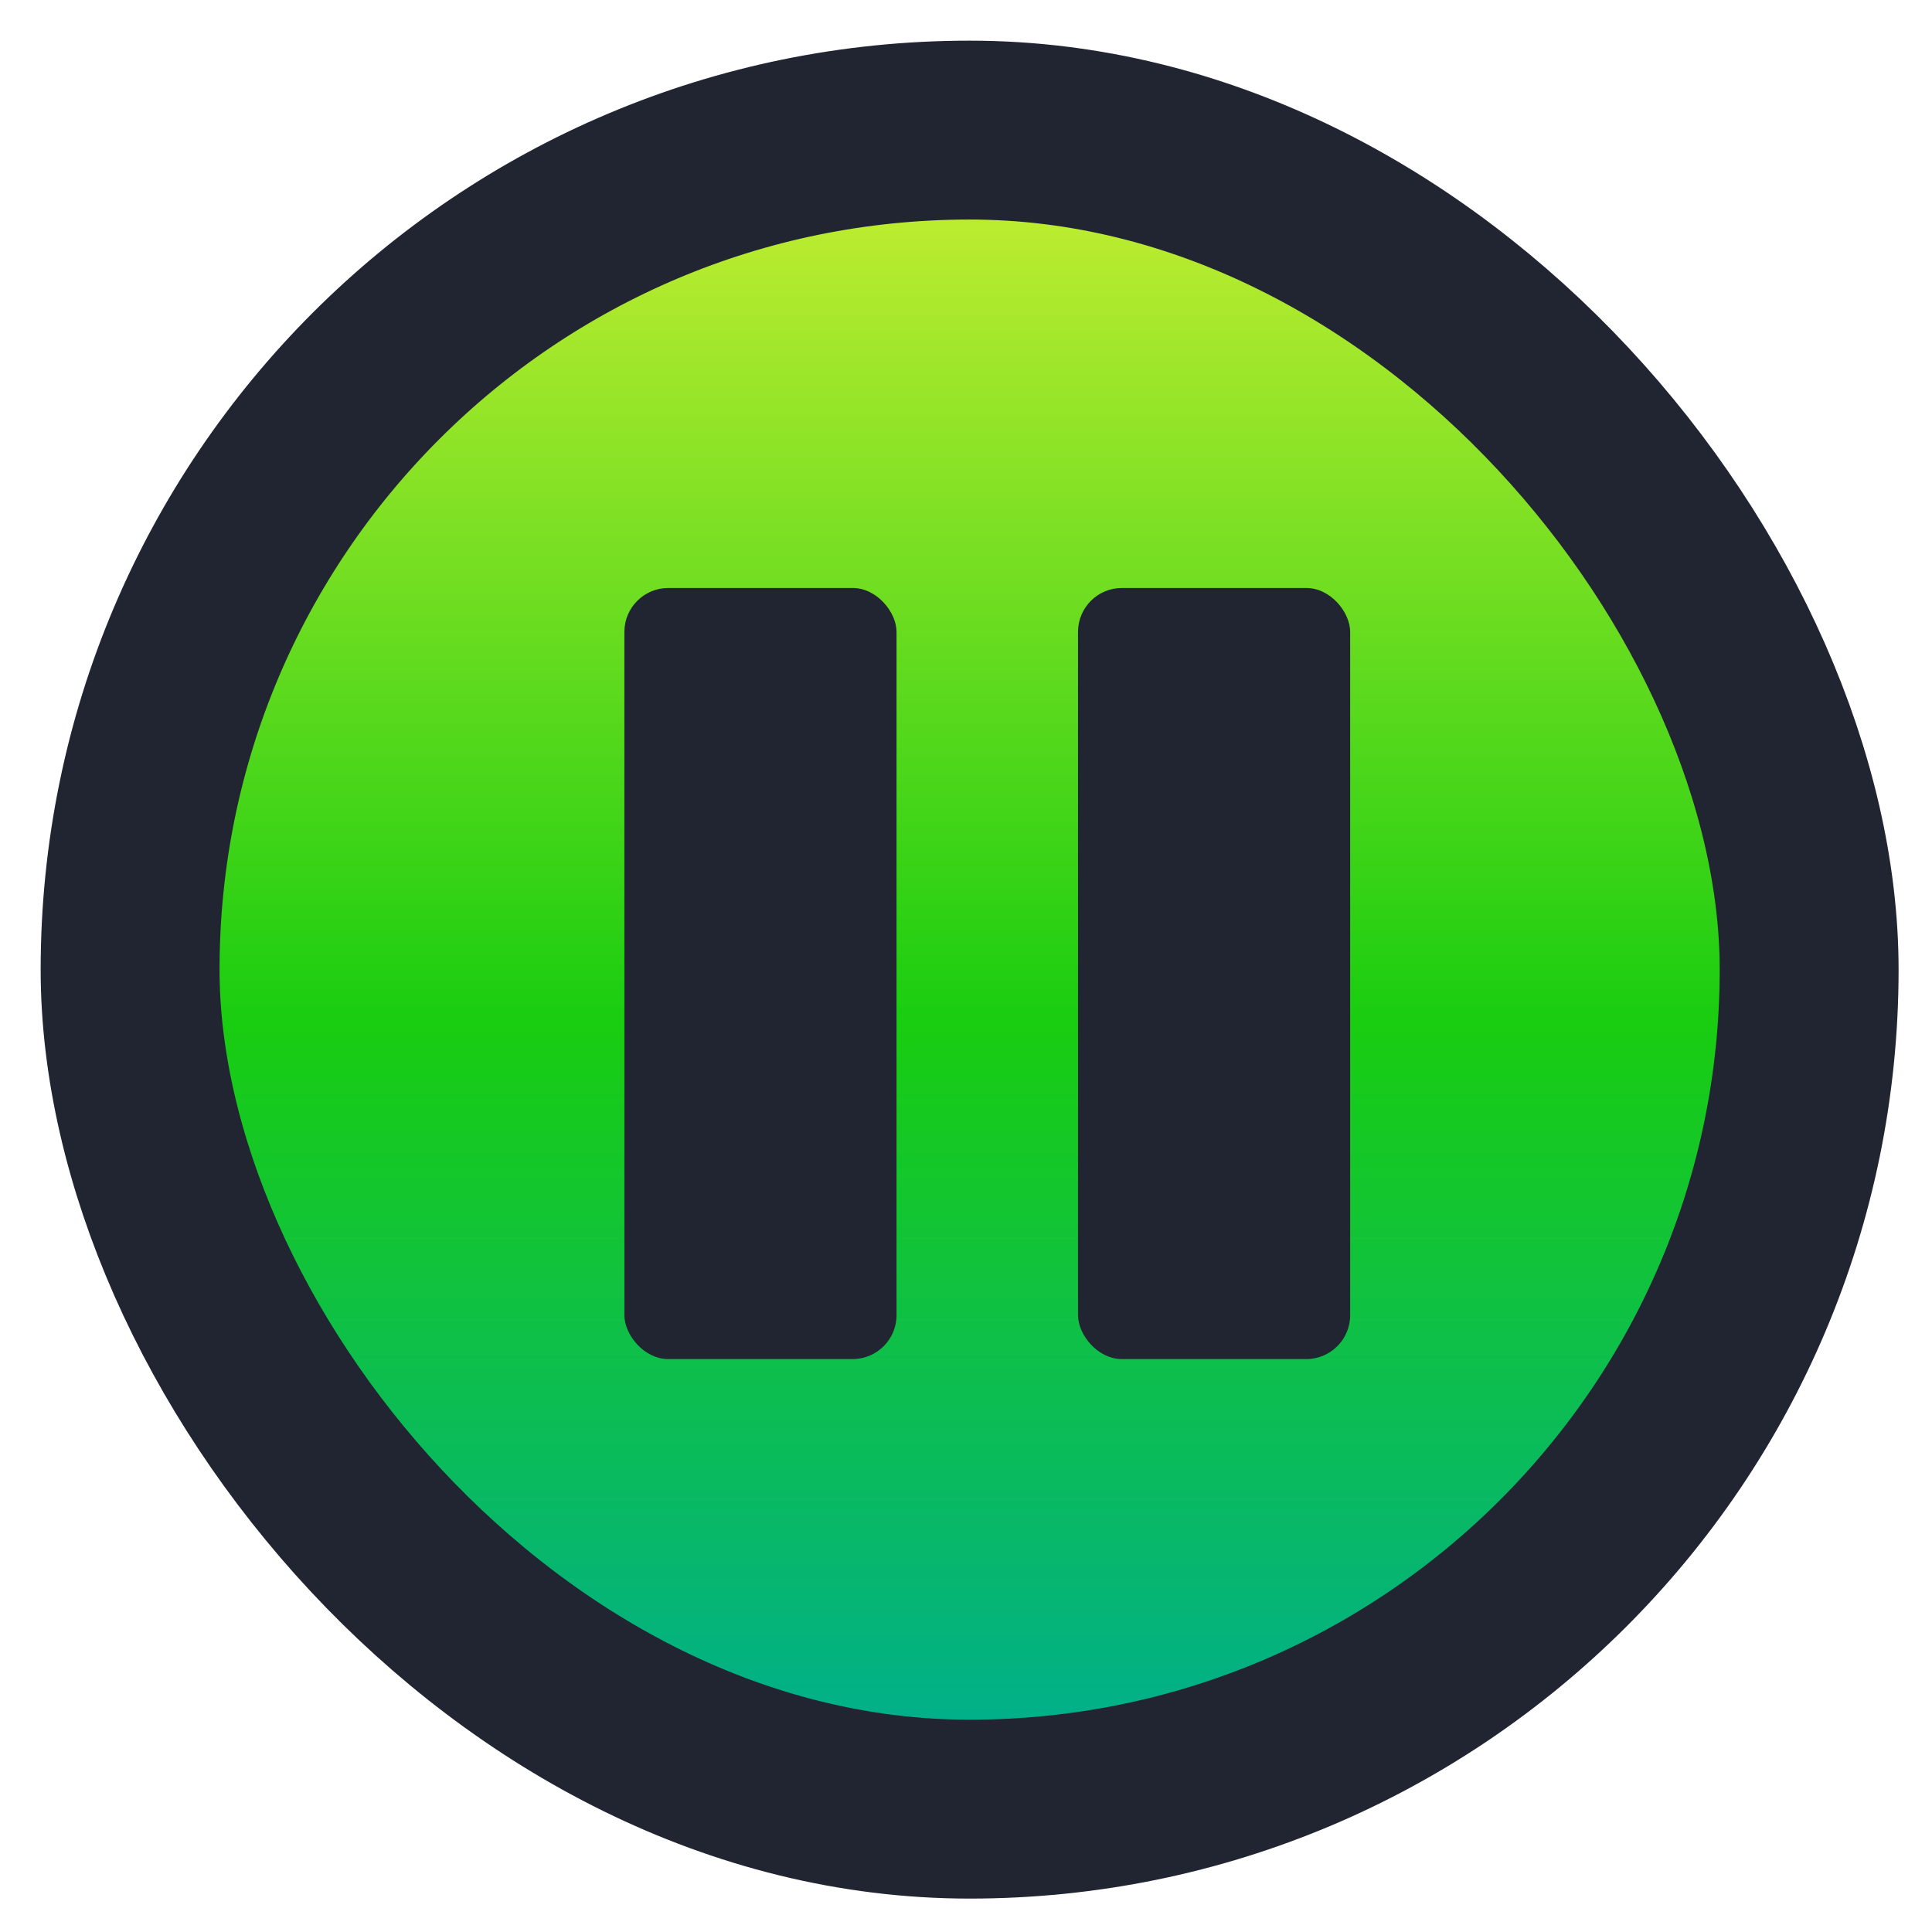
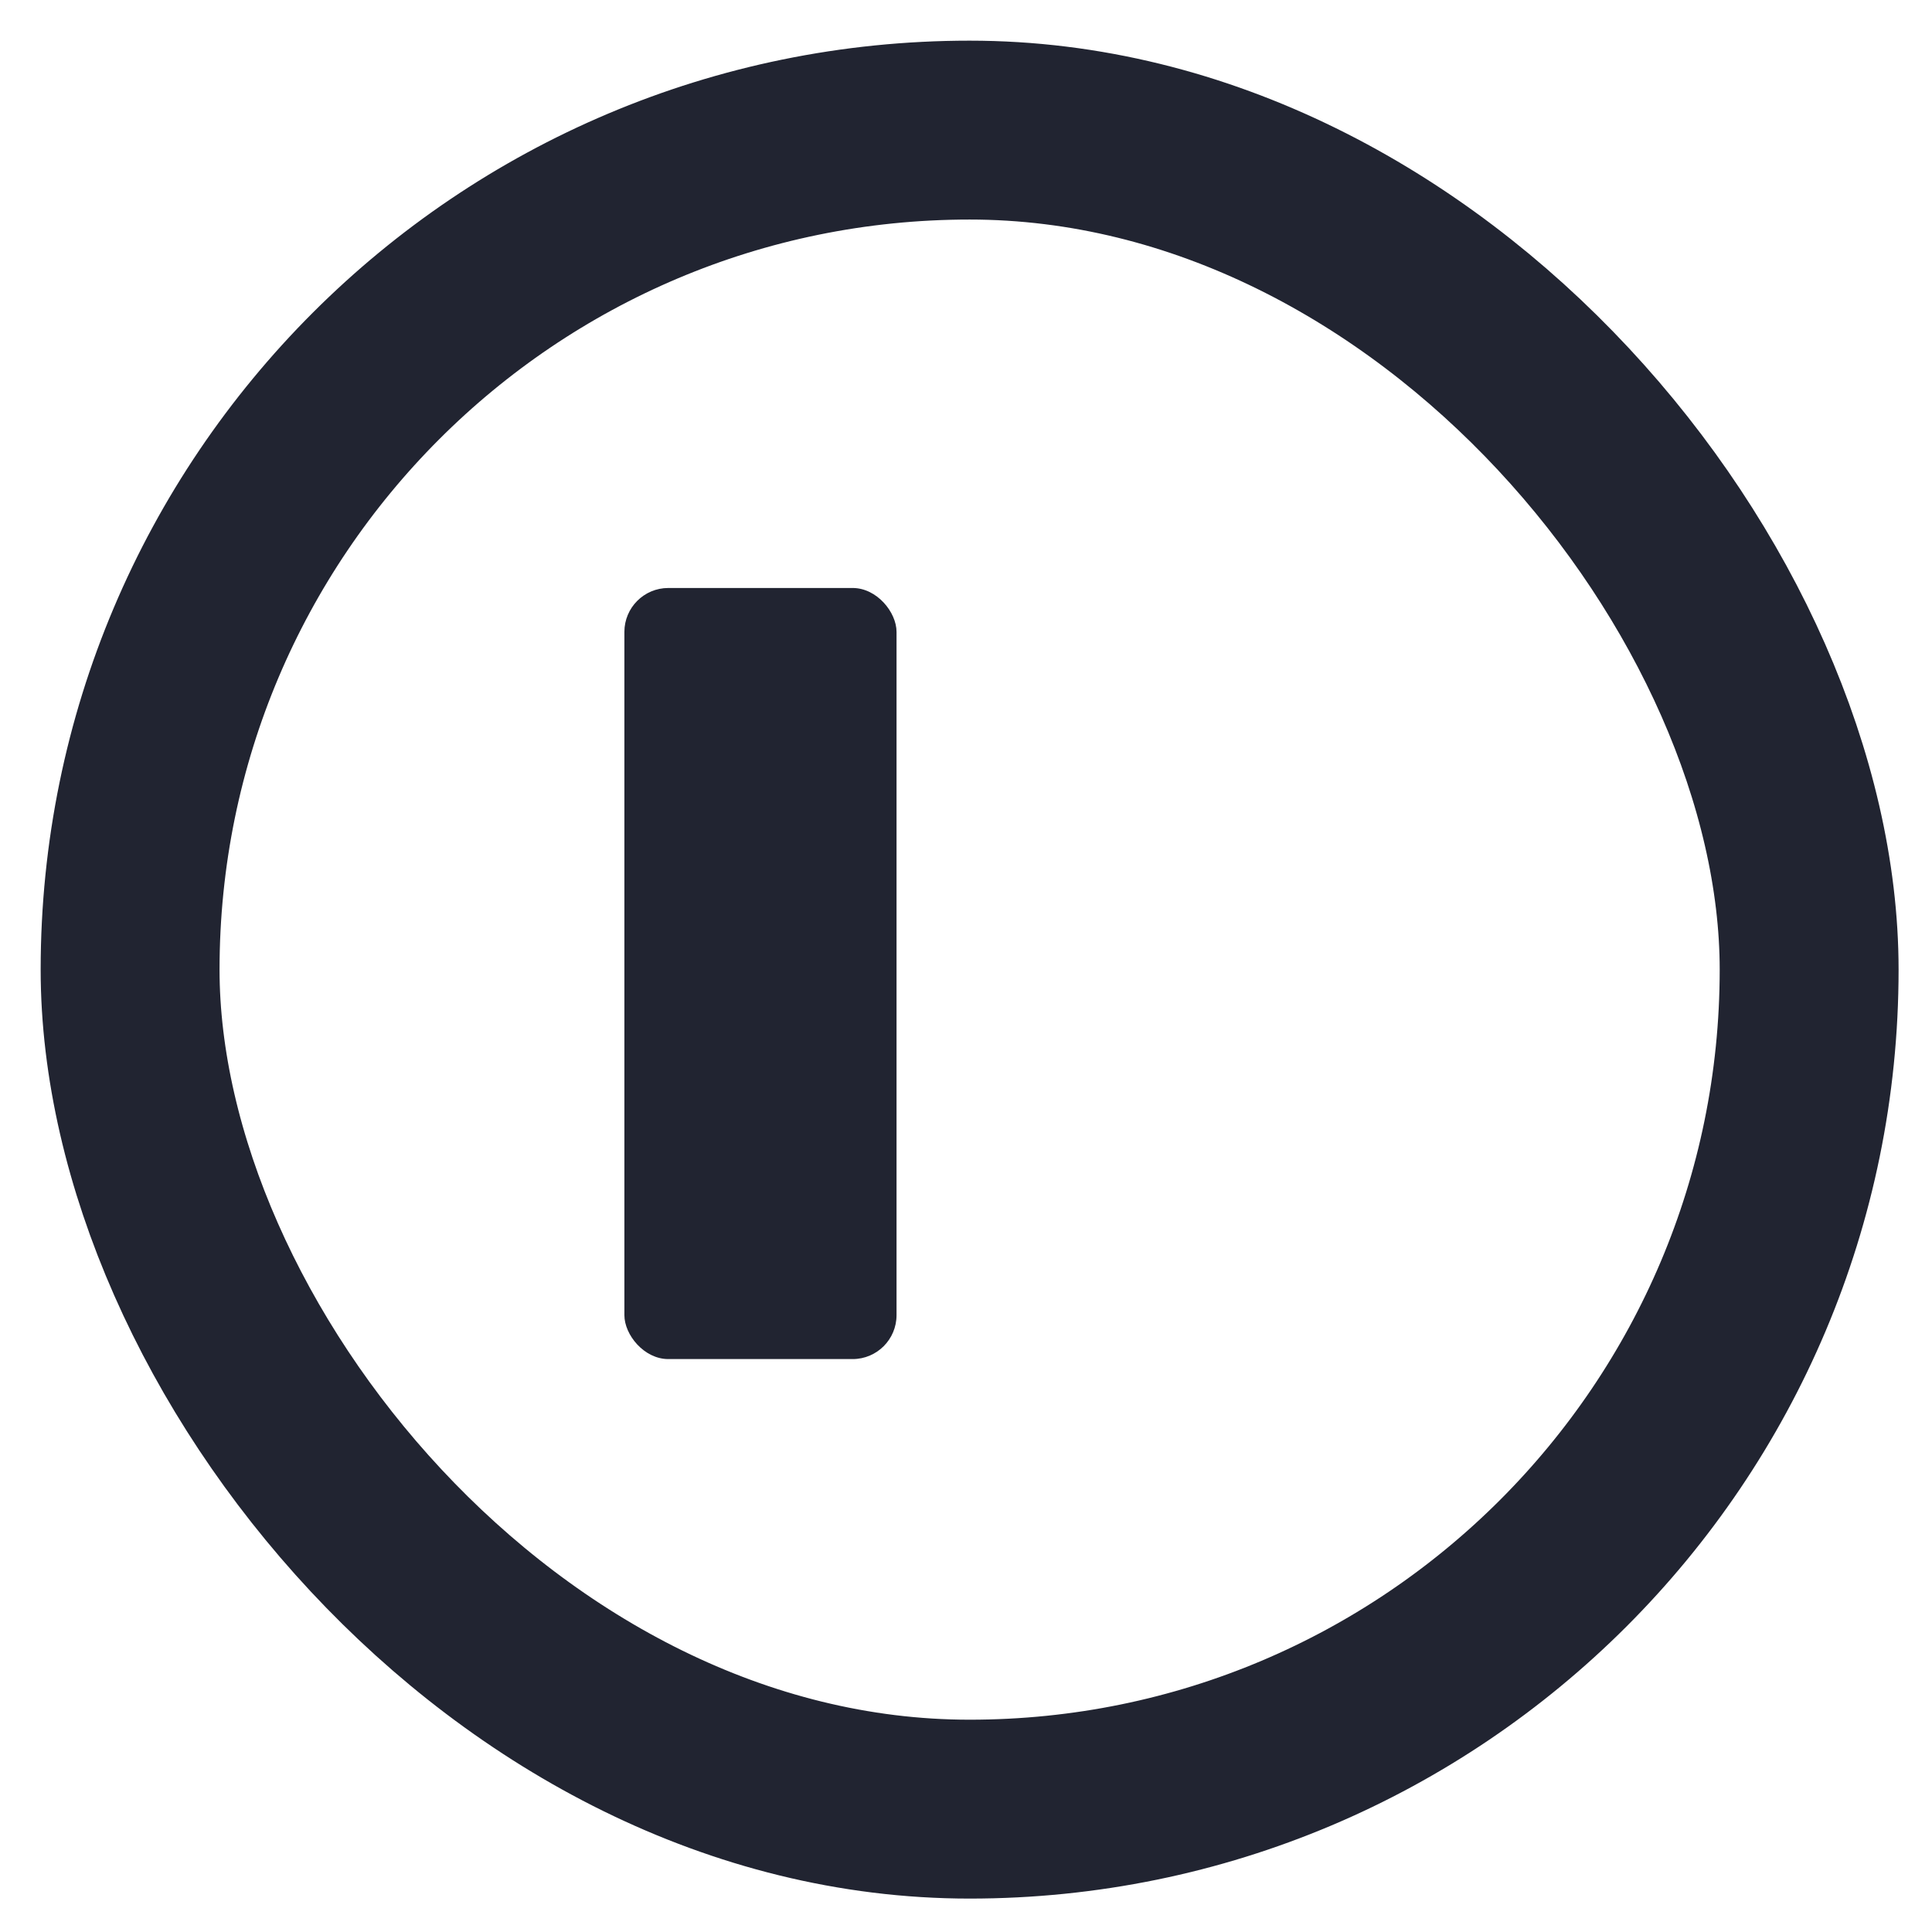
<svg xmlns="http://www.w3.org/2000/svg" width="44" height="44" viewBox="0 0 44 44" fill="none">
-   <rect x="2.963" y="2.963" width="38.239" height="38.239" rx="19.12" fill="url(#paint0_linear_103_188)" />
  <rect x="2.963" y="2.963" width="38.239" height="38.239" rx="19.12" stroke="#212431" stroke-width="4.074" />
  <rect x="14.22" y="13.391" width="6.198" height="17.561" rx="1" fill="#212431" />
-   <rect x="24.551" y="13.391" width="6.198" height="17.561" rx="1" fill="#212431" />
  <defs>
    <linearGradient id="paint0_linear_103_188" x1="22.083" y1="5" x2="22.083" y2="39.165" gradientUnits="userSpaceOnUse">
      <stop stop-color="#BCEC30" />
      <stop offset="0.534" stop-color="#19CD10" />
      <stop offset="1" stop-color="#01B089" />
    </linearGradient>
  </defs>
</svg>